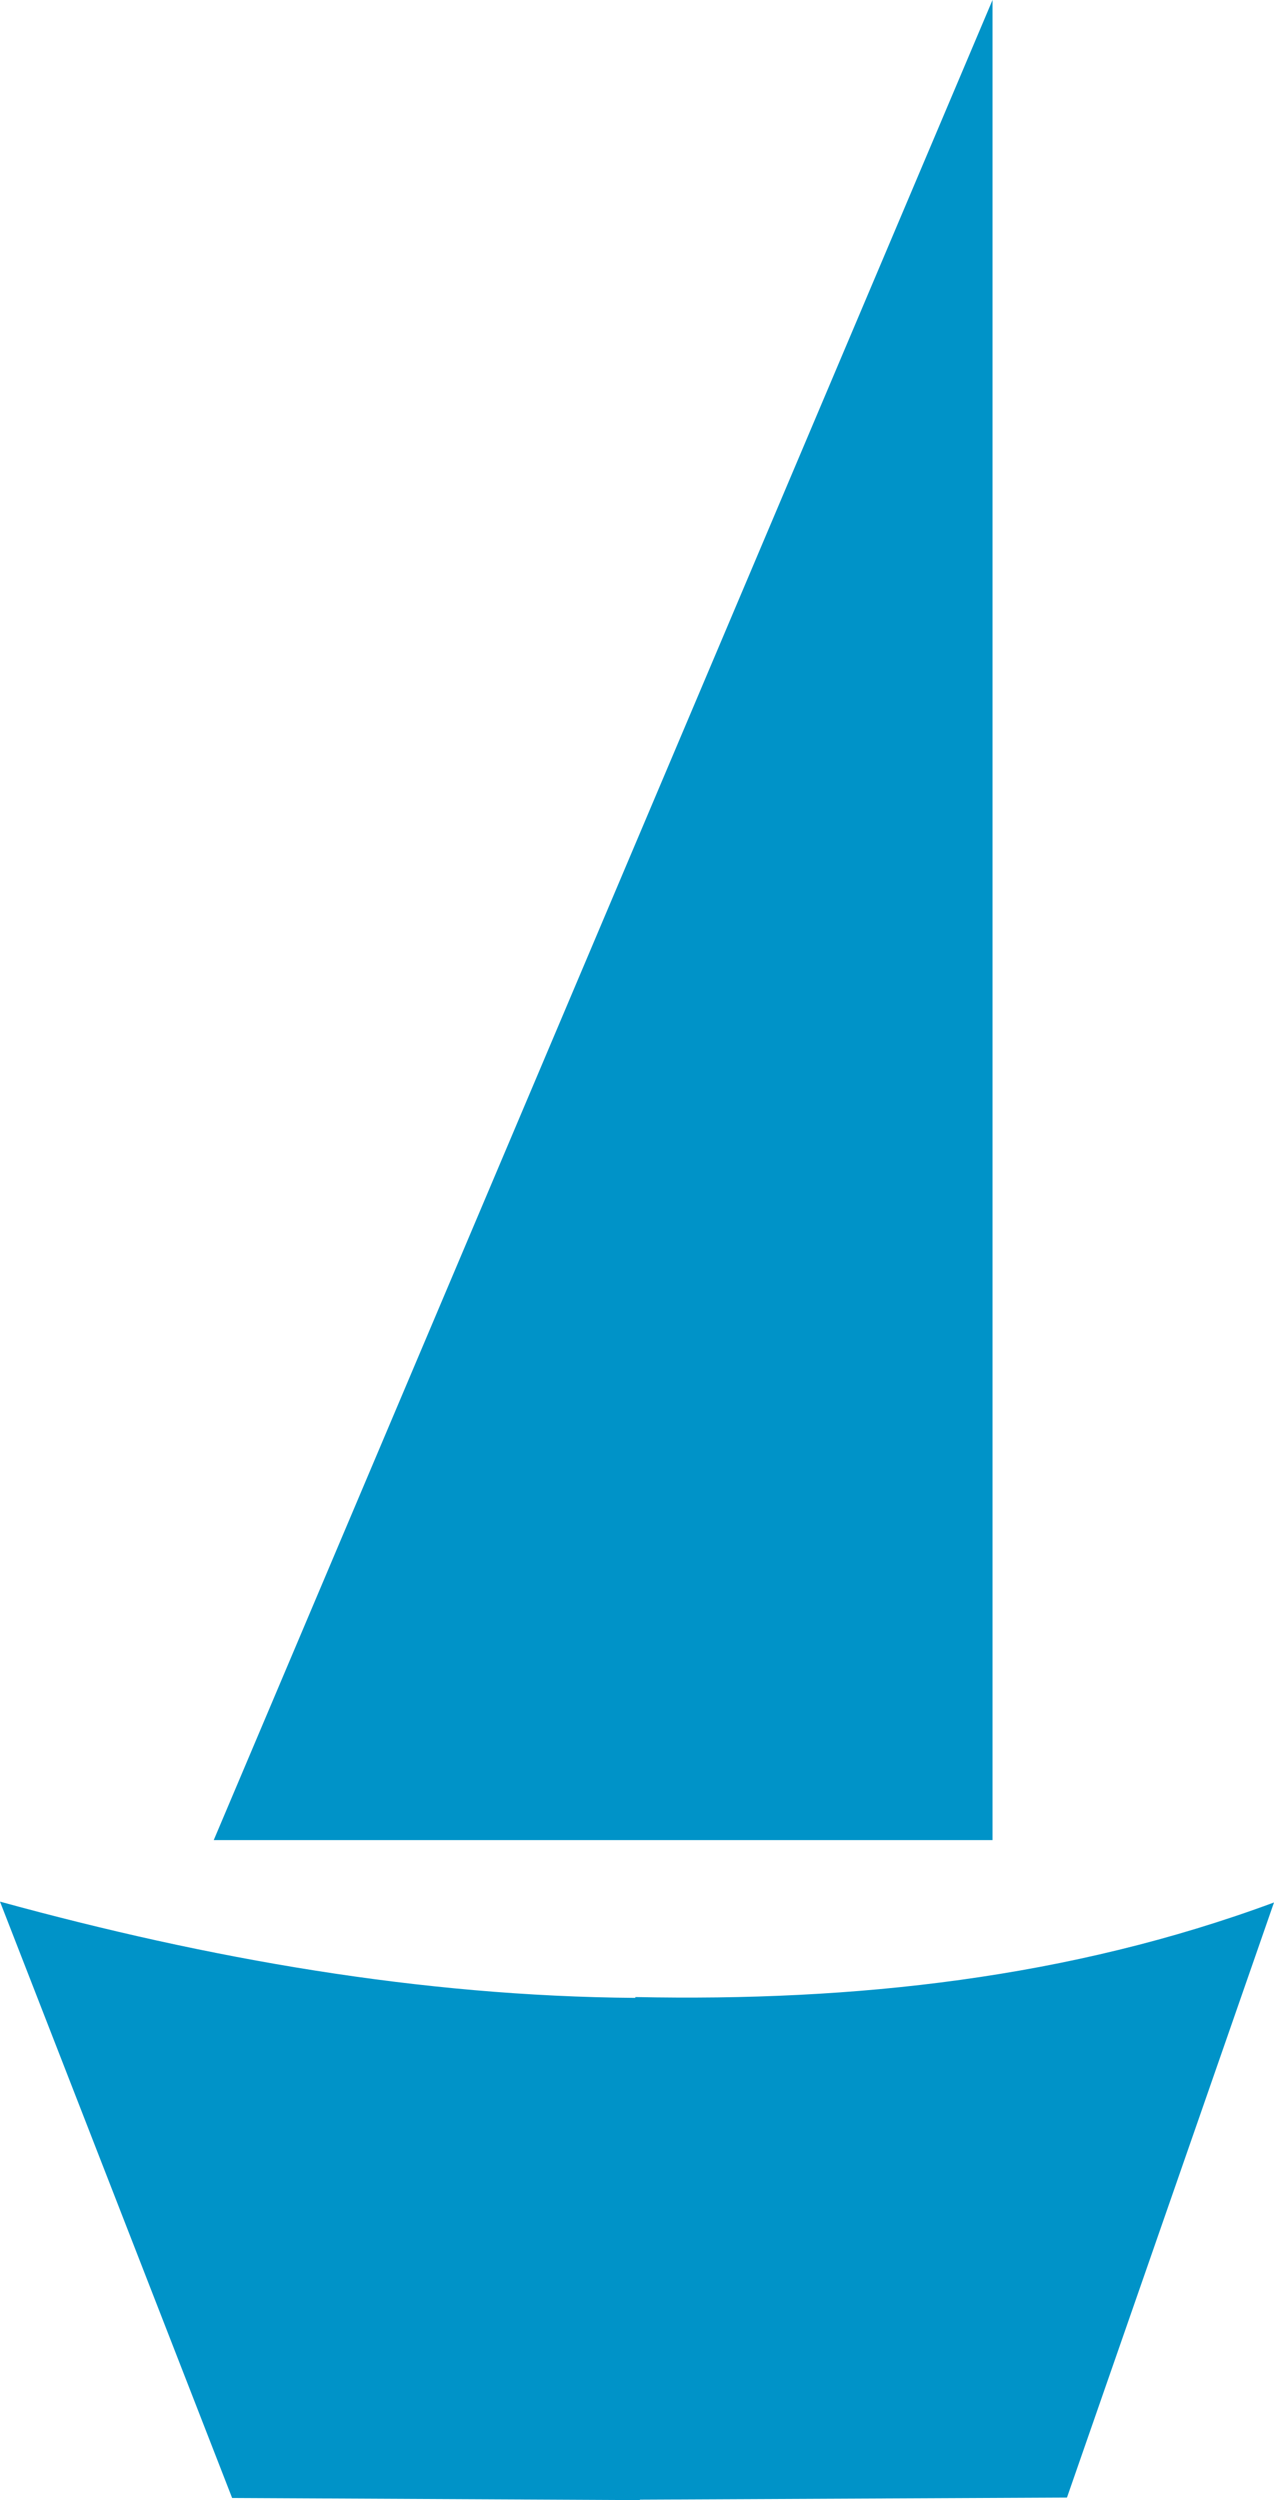
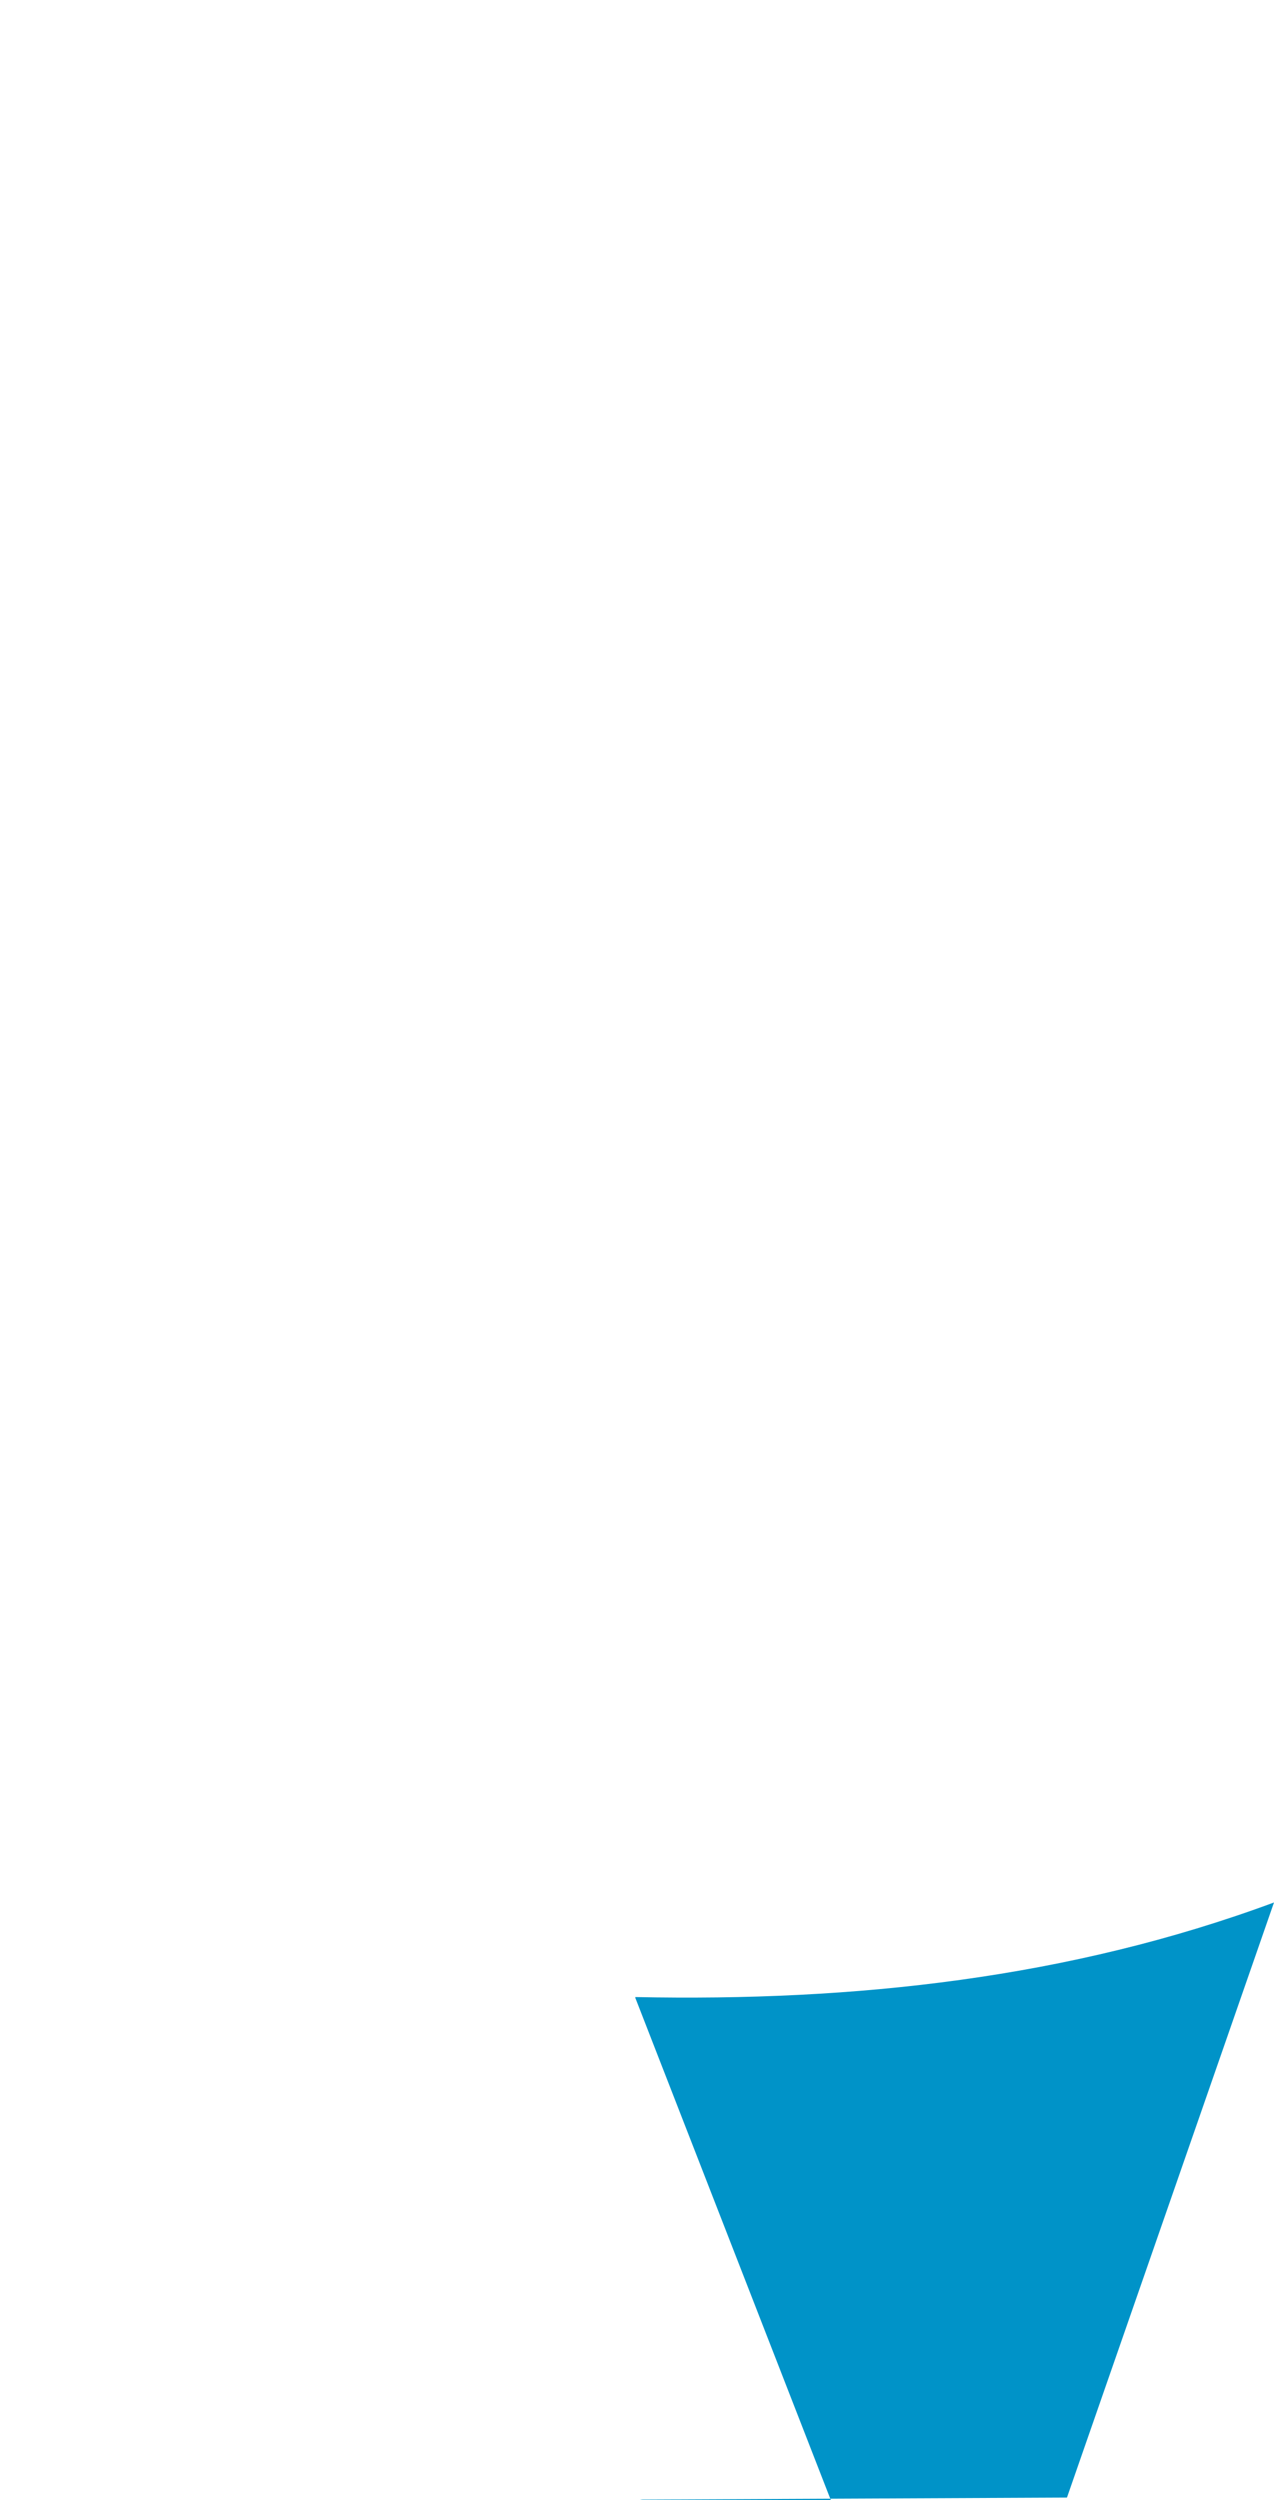
<svg xmlns="http://www.w3.org/2000/svg" viewBox="8802 9009 3046 5974">
  <defs>
    <style type="text/css">
   
    .fil0 {fill:#0093C8}
   
  </style>
  </defs>
  <g id="Vrstva_x0020_1">
-     <path class="fil0" d="M10332 14982l0 0 1021 -5 495 -1422c-489,181 -1002,237 -1527,226l0 2c-514,-4 -1019,-93 -1519,-230l555 1425 958 5 0 0 9 0 8 0z" />
-     <polygon class="fil0" points="9313,13406 11175,13406 11175,9009 " />
+     <path class="fil0" d="M10332 14982l0 0 1021 -5 495 -1422c-489,181 -1002,237 -1527,226l0 2l555 1425 958 5 0 0 9 0 8 0z" />
  </g>
</svg>